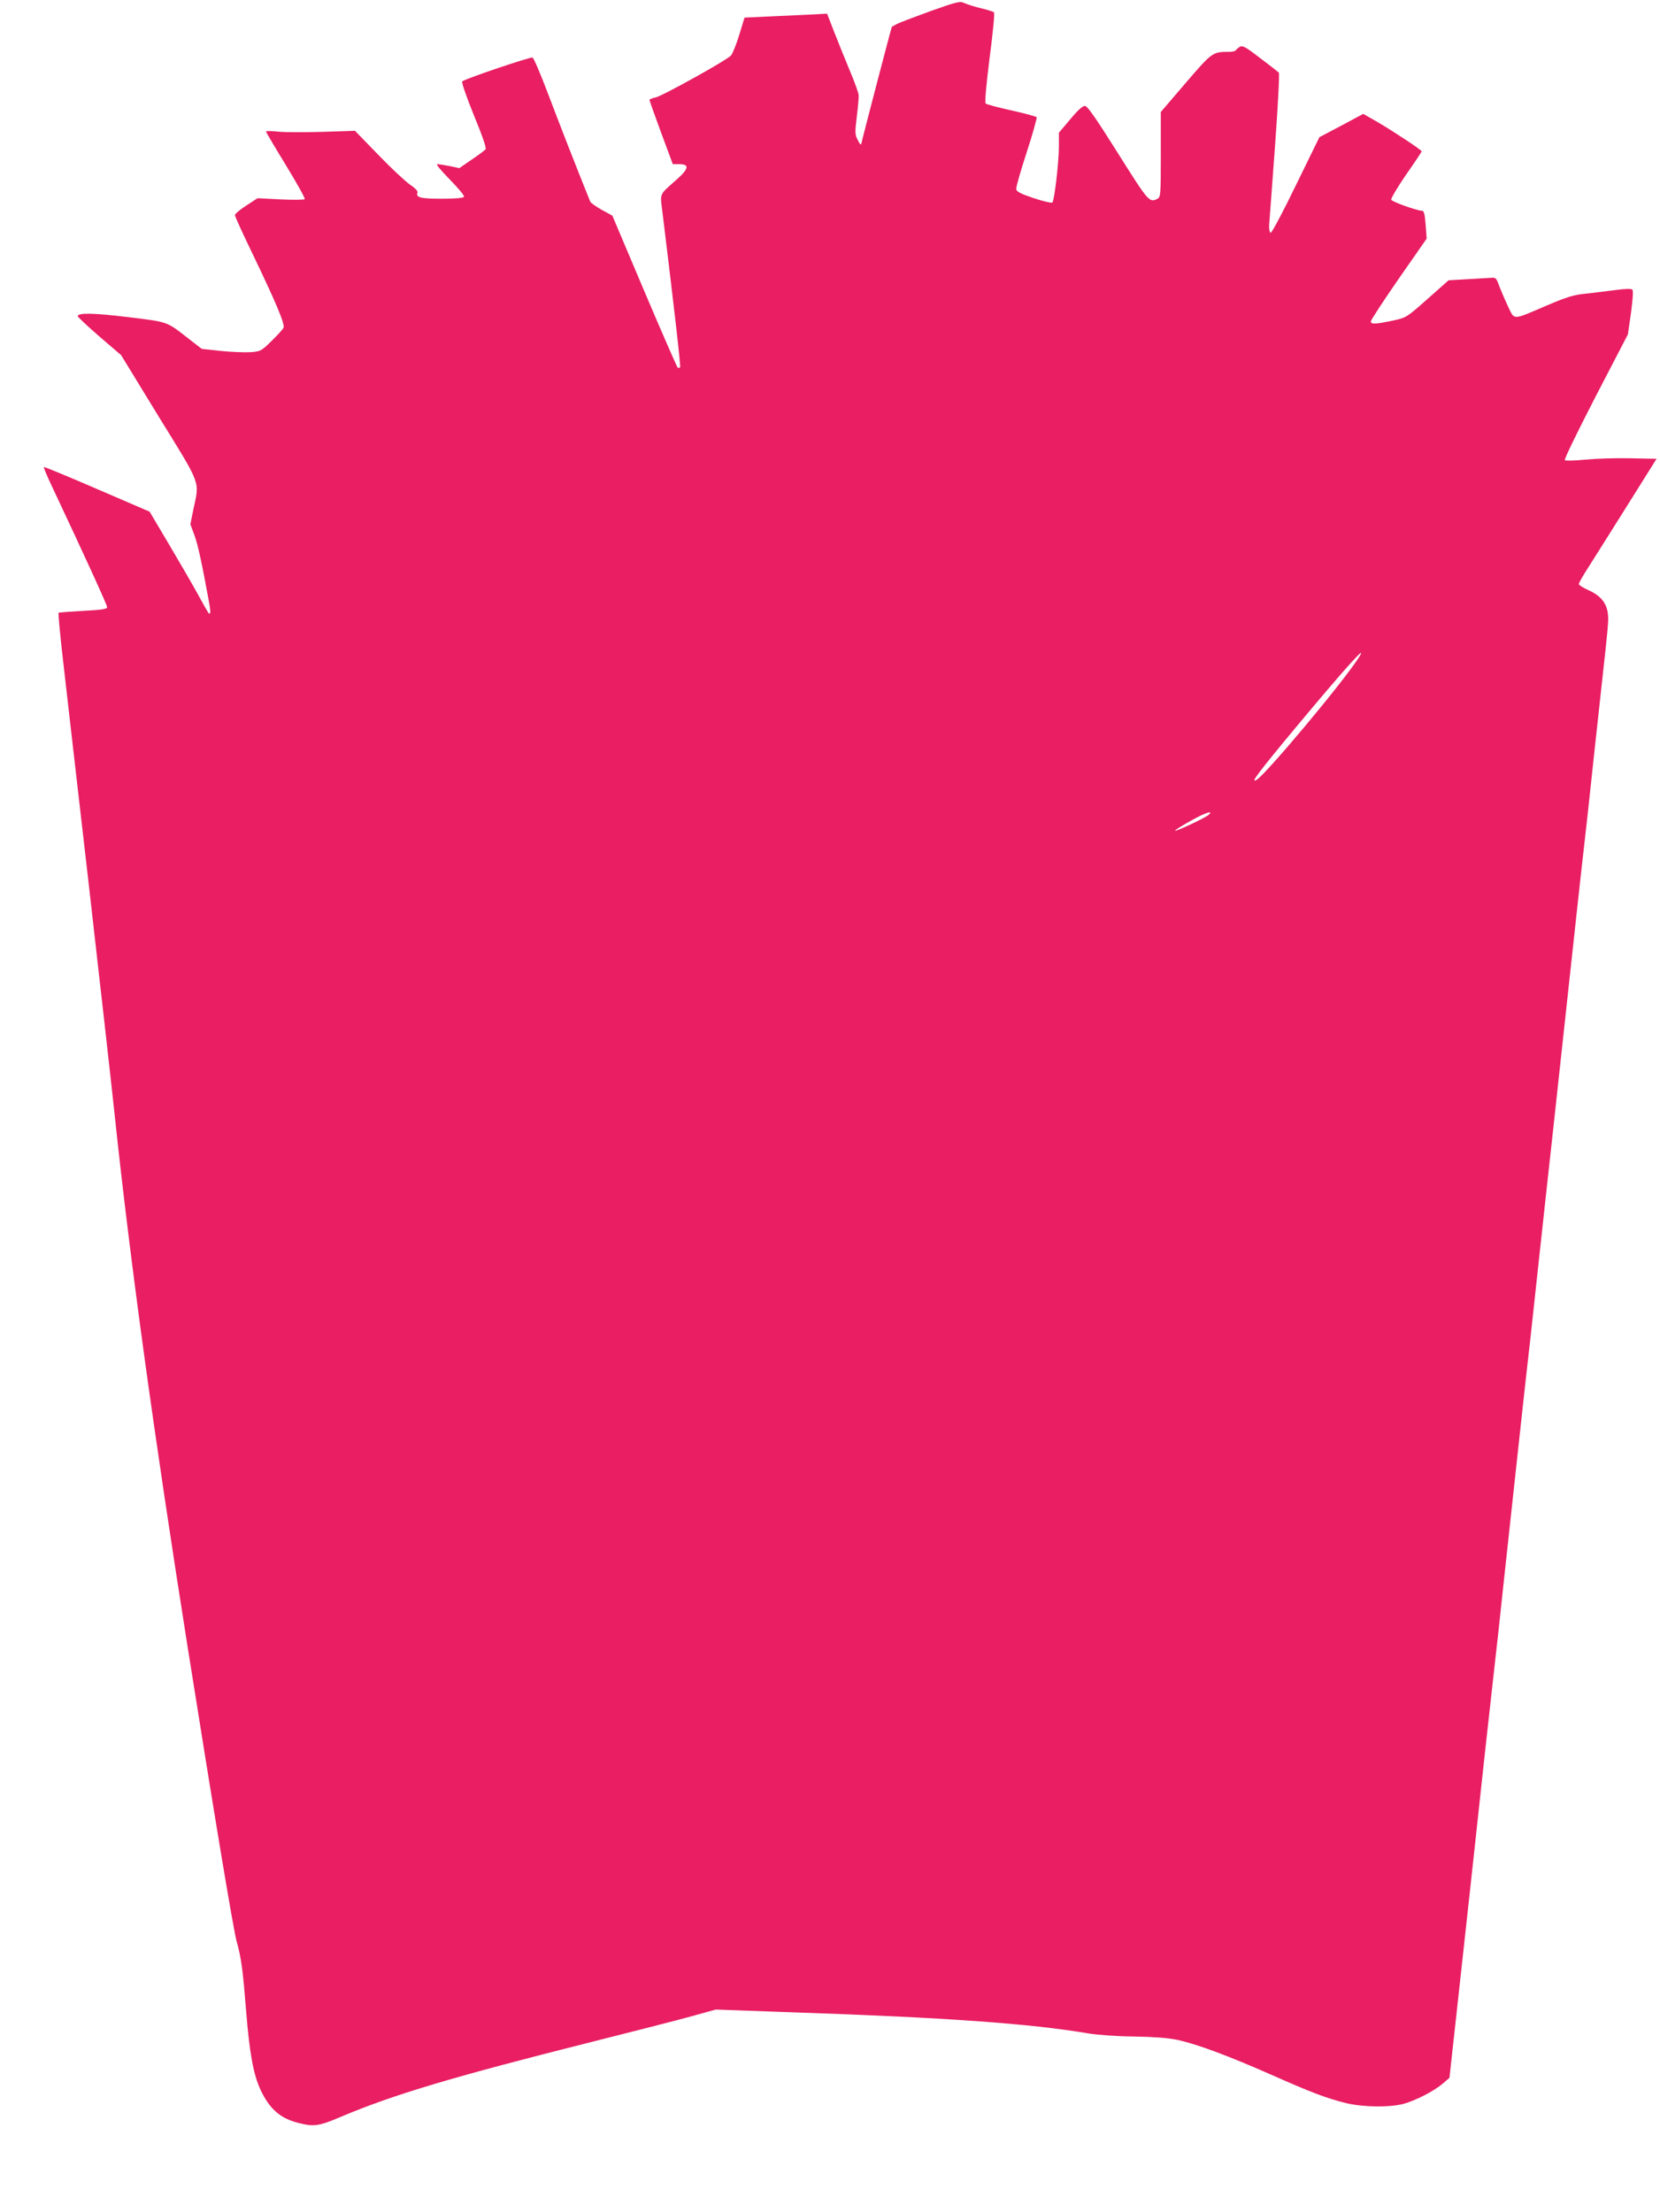
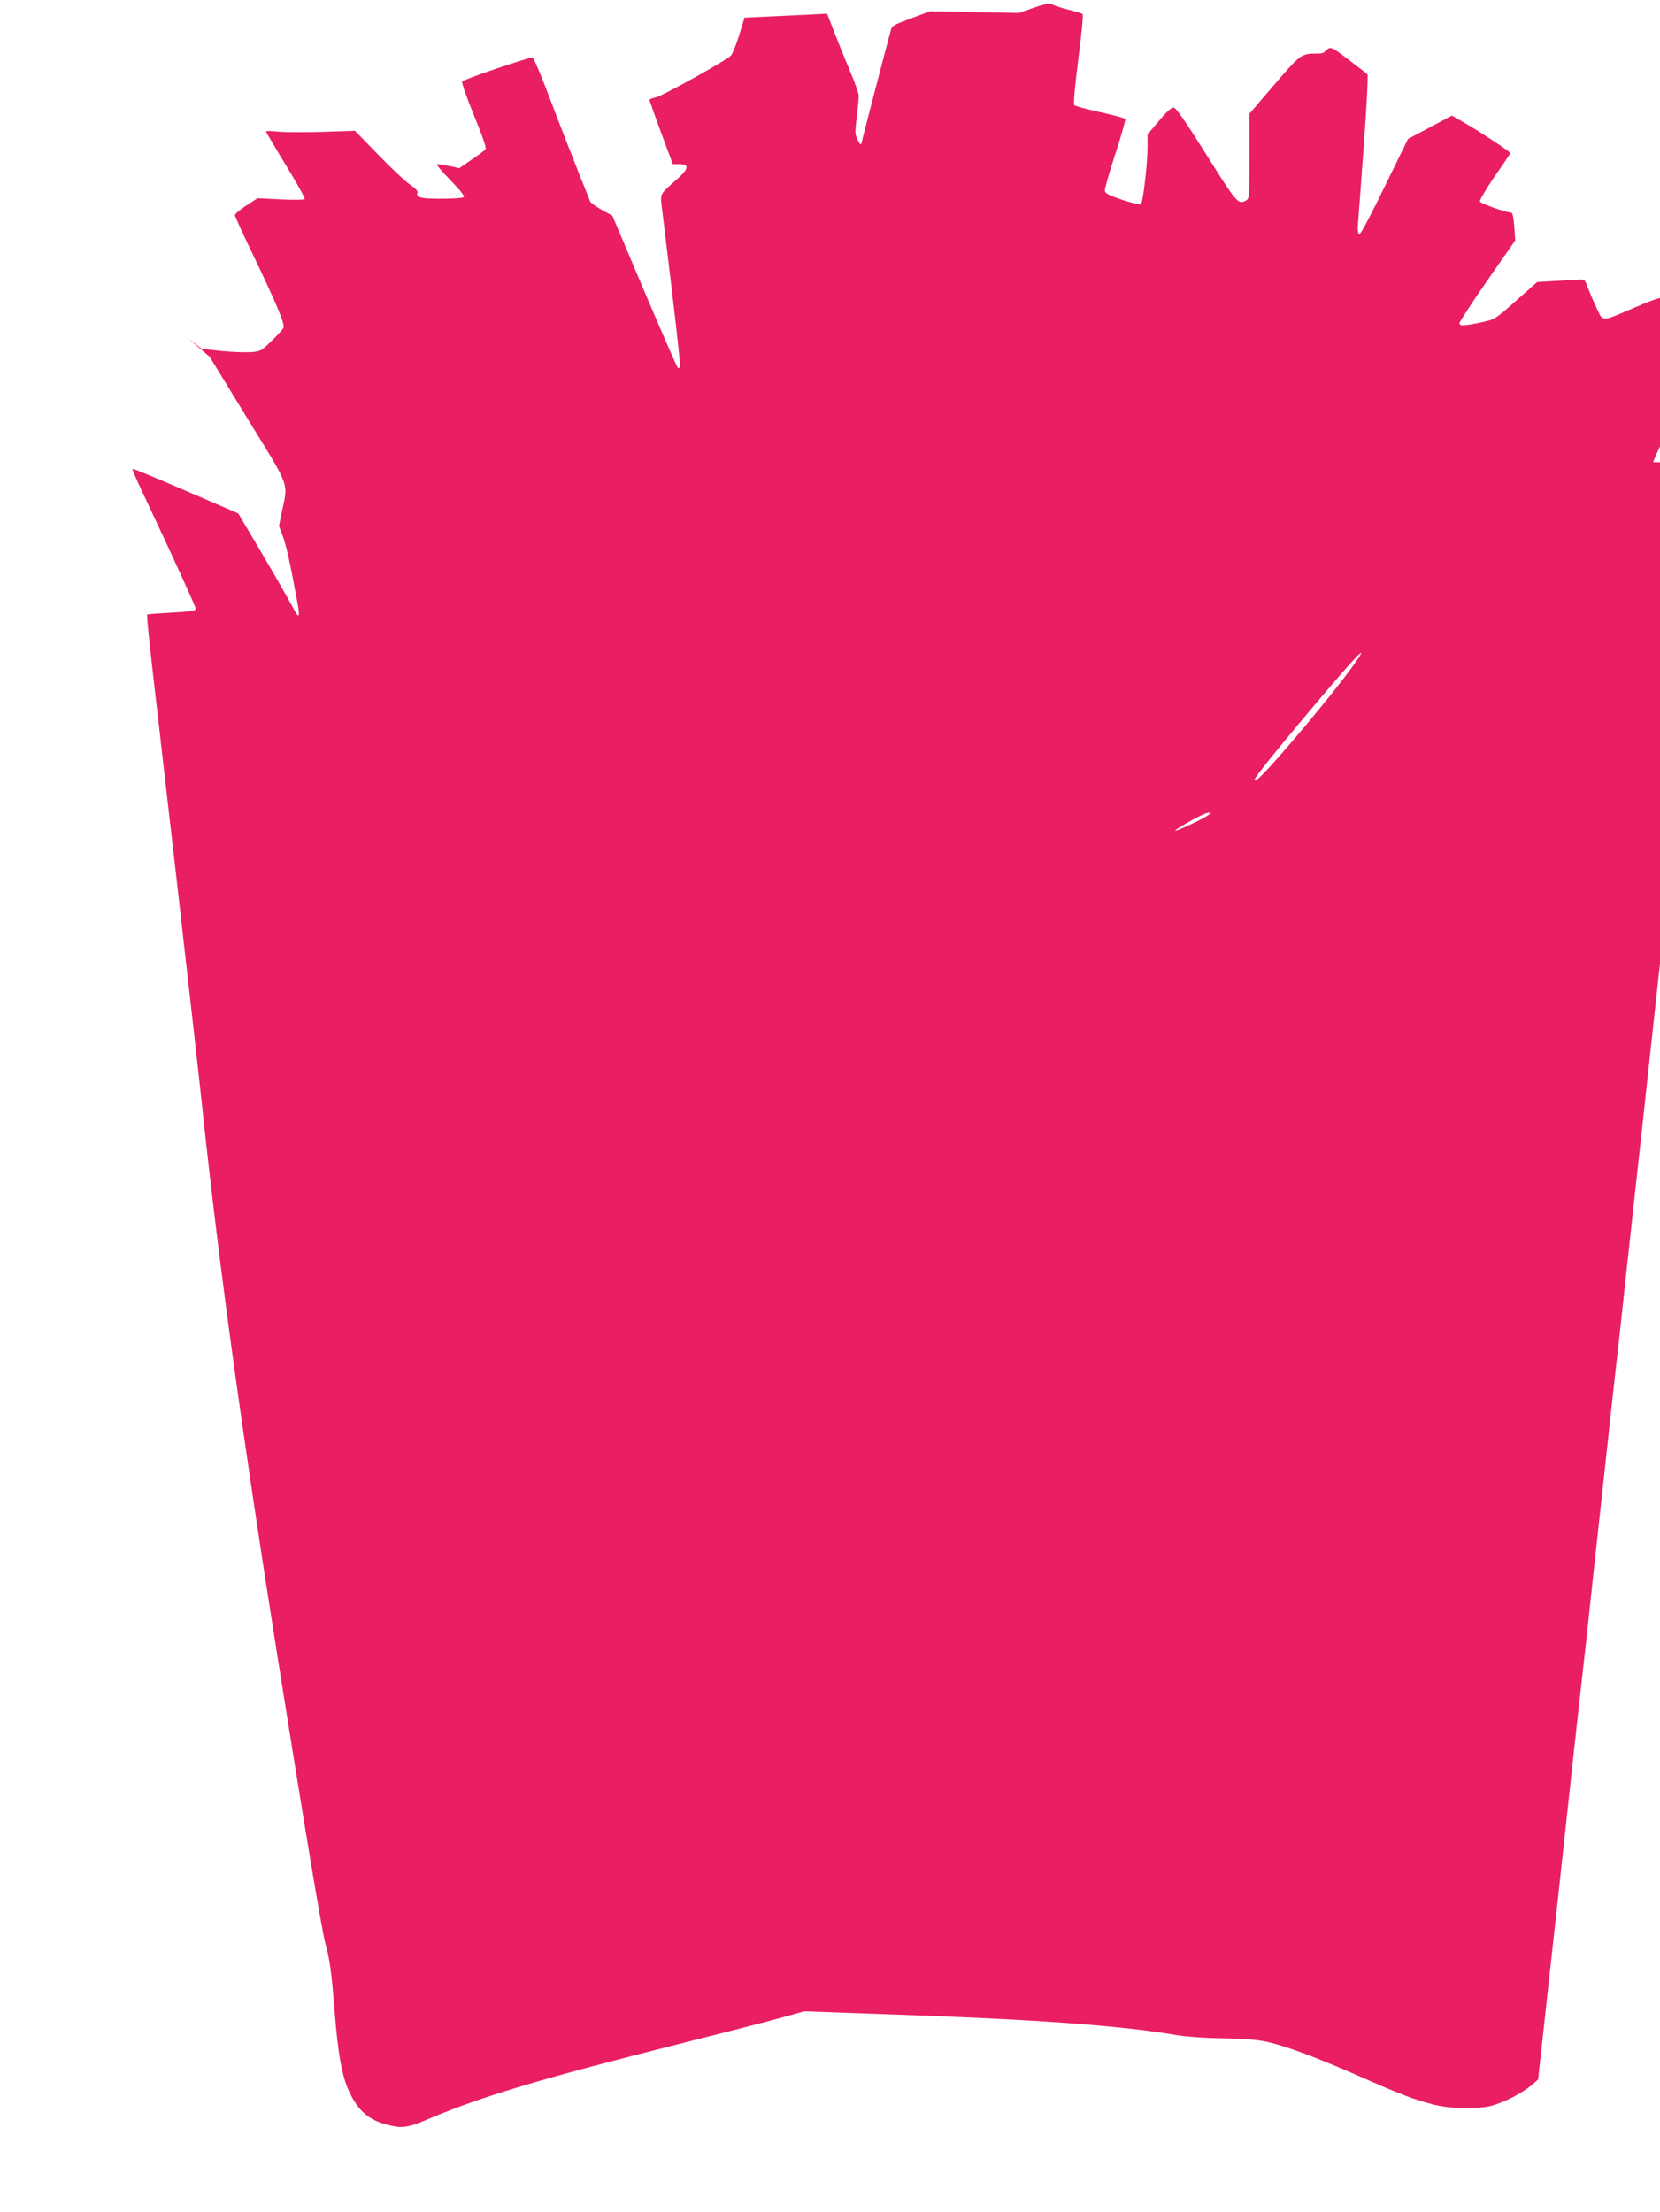
<svg xmlns="http://www.w3.org/2000/svg" version="1.0" width="961pt" height="1280pt" viewBox="0 0 961 1280" preserveAspectRatio="xMidYMid meet">
  <g transform="translate(0,1280) scale(0.1,-0.1)" fill="#e91e63" stroke="none">
-     <path d="M5385 12735 c-93 -34 -181 -67 -195 -75 -14 -8 -26 -15 -27 -15 -2 -1 -167 -632 -175 -670 -3 -17 -7 -15 -22 14 -17 32 -17 43 -6 135 7 56 12 112 11 124 0 13 -23 76 -50 140 -27 65 -68 166 -91 225 l-42 108 -111 -6 c-62 -3 -169 -8 -240 -11 l-127 -6 -31 -102 c-17 -55 -39 -109 -48 -118 -28 -29 -399 -235 -436 -242 -19 -4 -35 -10 -35 -14 0 -4 30 -89 67 -189 l68 -183 36 0 c60 0 58 -24 -8 -84 -112 -100 -102 -77 -87 -202 68 -556 106 -886 101 -890 -3 -3 -9 -4 -14 -1 -4 3 -91 202 -193 442 l-185 437 -62 34 c-33 19 -63 40 -66 47 -84 208 -181 457 -243 621 -43 114 -84 210 -91 213 -12 5 -391 -123 -407 -138 -5 -5 23 -87 67 -195 51 -124 74 -191 68 -198 -6 -7 -42 -34 -81 -60 l-71 -49 -56 12 c-31 6 -63 11 -72 11 -9 0 24 -39 73 -89 50 -51 86 -94 82 -100 -5 -7 -51 -11 -130 -11 -122 0 -150 7 -139 36 3 8 -14 26 -44 46 -26 18 -109 95 -183 172 l-135 139 -185 -6 c-102 -3 -218 -3 -258 1 -39 4 -72 5 -72 1 0 -4 52 -92 115 -195 63 -103 112 -191 109 -196 -3 -5 -64 -5 -139 -2 l-134 7 -66 -43 c-36 -23 -65 -48 -65 -55 0 -7 41 -97 91 -201 146 -303 201 -432 190 -452 -5 -9 -37 -44 -70 -76 -58 -57 -63 -60 -121 -64 -33 -2 -110 1 -171 7 l-111 12 -80 62 c-126 98 -112 93 -347 122 -200 24 -291 26 -291 5 0 -4 56 -57 125 -117 l126 -108 219 -358 c248 -402 235 -368 200 -532 l-18 -89 23 -62 c20 -54 42 -153 85 -388 6 -32 9 -61 6 -64 -7 -7 -2 -15 -70 108 -32 58 -108 189 -169 292 l-111 187 -304 131 c-167 72 -306 130 -308 127 -3 -2 21 -58 52 -123 186 -395 314 -675 314 -687 0 -12 -28 -16 -138 -22 -75 -4 -140 -9 -143 -11 -3 -1 9 -130 27 -286 18 -156 84 -735 148 -1288 63 -553 131 -1153 150 -1335 90 -850 227 -1845 422 -3075 149 -940 266 -1644 284 -1705 27 -96 36 -166 55 -405 19 -238 42 -366 83 -453 52 -111 113 -165 219 -192 89 -23 119 -19 243 34 307 130 653 233 1460 436 234 59 490 124 569 146 l144 40 446 -16 c892 -30 1383 -66 1711 -122 56 -9 165 -17 265 -18 114 -2 196 -8 249 -19 116 -25 292 -91 536 -198 243 -108 331 -141 445 -169 98 -23 247 -25 329 -4 70 19 176 73 229 118 l38 33 34 309 c19 171 57 519 85 775 28 256 68 629 90 830 22 201 45 403 50 450 6 47 33 294 60 550 81 745 129 1189 140 1280 6 47 32 294 60 550 28 256 55 503 60 550 5 47 33 294 60 550 81 745 129 1189 140 1280 6 47 33 294 60 550 28 256 57 524 65 595 8 72 15 149 15 172 0 83 -34 132 -117 169 -29 13 -53 28 -53 34 0 6 18 38 40 73 22 34 123 195 225 357 l185 295 -152 3 c-84 2 -202 -2 -262 -8 -60 -6 -113 -7 -117 -3 -5 5 76 170 178 368 l187 360 18 125 c10 76 14 128 8 134 -6 6 -45 5 -102 -3 -51 -7 -129 -16 -173 -21 -65 -6 -108 -20 -223 -69 -201 -86 -183 -85 -222 -4 -18 37 -40 91 -51 118 -17 47 -19 50 -51 47 -18 -1 -80 -5 -137 -8 l-105 -6 -122 -108 c-119 -106 -123 -108 -195 -124 -108 -23 -134 -24 -133 -5 1 8 74 120 162 247 l161 231 -6 81 c-4 56 -10 80 -19 80 -29 0 -175 52 -180 64 -3 7 36 72 85 144 50 71 91 133 91 136 0 8 -162 115 -256 170 l-82 47 -127 -68 -127 -67 -136 -278 c-74 -153 -140 -277 -146 -275 -6 2 -10 21 -9 43 2 21 17 227 34 458 17 230 27 422 22 426 -4 4 -52 42 -107 83 -80 62 -102 75 -117 67 -10 -6 -21 -15 -24 -20 -3 -6 -21 -10 -38 -10 -98 0 -99 -1 -253 -180 l-144 -168 0 -246 c0 -232 -1 -246 -19 -256 -47 -25 -52 -18 -229 263 -124 197 -176 273 -191 274 -13 1 -41 -24 -85 -77 l-66 -78 0 -78 c0 -91 -26 -314 -38 -326 -4 -4 -53 7 -107 25 -77 26 -101 38 -102 53 -2 10 26 107 61 214 35 107 60 198 57 202 -4 4 -69 22 -146 39 -77 17 -144 35 -149 40 -6 6 3 105 23 265 19 144 30 259 25 263 -5 4 -40 15 -78 24 -38 9 -80 23 -95 30 -23 11 -42 7 -196 -48z m2480 -3742 c-94 -146 -539 -677 -591 -706 -38 -22 5 36 238 316 288 345 414 484 353 390z m-870 -910 c-26 -20 -186 -95 -192 -90 -4 5 125 79 167 96 37 15 47 12 25 -6z" />
+     <path d="M5385 12735 c-93 -34 -181 -67 -195 -75 -14 -8 -26 -15 -27 -15 -2 -1 -167 -632 -175 -670 -3 -17 -7 -15 -22 14 -17 32 -17 43 -6 135 7 56 12 112 11 124 0 13 -23 76 -50 140 -27 65 -68 166 -91 225 l-42 108 -111 -6 c-62 -3 -169 -8 -240 -11 l-127 -6 -31 -102 c-17 -55 -39 -109 -48 -118 -28 -29 -399 -235 -436 -242 -19 -4 -35 -10 -35 -14 0 -4 30 -89 67 -189 l68 -183 36 0 c60 0 58 -24 -8 -84 -112 -100 -102 -77 -87 -202 68 -556 106 -886 101 -890 -3 -3 -9 -4 -14 -1 -4 3 -91 202 -193 442 l-185 437 -62 34 c-33 19 -63 40 -66 47 -84 208 -181 457 -243 621 -43 114 -84 210 -91 213 -12 5 -391 -123 -407 -138 -5 -5 23 -87 67 -195 51 -124 74 -191 68 -198 -6 -7 -42 -34 -81 -60 l-71 -49 -56 12 c-31 6 -63 11 -72 11 -9 0 24 -39 73 -89 50 -51 86 -94 82 -100 -5 -7 -51 -11 -130 -11 -122 0 -150 7 -139 36 3 8 -14 26 -44 46 -26 18 -109 95 -183 172 l-135 139 -185 -6 c-102 -3 -218 -3 -258 1 -39 4 -72 5 -72 1 0 -4 52 -92 115 -195 63 -103 112 -191 109 -196 -3 -5 -64 -5 -139 -2 l-134 7 -66 -43 c-36 -23 -65 -48 -65 -55 0 -7 41 -97 91 -201 146 -303 201 -432 190 -452 -5 -9 -37 -44 -70 -76 -58 -57 -63 -60 -121 -64 -33 -2 -110 1 -171 7 l-111 12 -80 62 l126 -108 219 -358 c248 -402 235 -368 200 -532 l-18 -89 23 -62 c20 -54 42 -153 85 -388 6 -32 9 -61 6 -64 -7 -7 -2 -15 -70 108 -32 58 -108 189 -169 292 l-111 187 -304 131 c-167 72 -306 130 -308 127 -3 -2 21 -58 52 -123 186 -395 314 -675 314 -687 0 -12 -28 -16 -138 -22 -75 -4 -140 -9 -143 -11 -3 -1 9 -130 27 -286 18 -156 84 -735 148 -1288 63 -553 131 -1153 150 -1335 90 -850 227 -1845 422 -3075 149 -940 266 -1644 284 -1705 27 -96 36 -166 55 -405 19 -238 42 -366 83 -453 52 -111 113 -165 219 -192 89 -23 119 -19 243 34 307 130 653 233 1460 436 234 59 490 124 569 146 l144 40 446 -16 c892 -30 1383 -66 1711 -122 56 -9 165 -17 265 -18 114 -2 196 -8 249 -19 116 -25 292 -91 536 -198 243 -108 331 -141 445 -169 98 -23 247 -25 329 -4 70 19 176 73 229 118 l38 33 34 309 c19 171 57 519 85 775 28 256 68 629 90 830 22 201 45 403 50 450 6 47 33 294 60 550 81 745 129 1189 140 1280 6 47 32 294 60 550 28 256 55 503 60 550 5 47 33 294 60 550 81 745 129 1189 140 1280 6 47 33 294 60 550 28 256 57 524 65 595 8 72 15 149 15 172 0 83 -34 132 -117 169 -29 13 -53 28 -53 34 0 6 18 38 40 73 22 34 123 195 225 357 l185 295 -152 3 c-84 2 -202 -2 -262 -8 -60 -6 -113 -7 -117 -3 -5 5 76 170 178 368 l187 360 18 125 c10 76 14 128 8 134 -6 6 -45 5 -102 -3 -51 -7 -129 -16 -173 -21 -65 -6 -108 -20 -223 -69 -201 -86 -183 -85 -222 -4 -18 37 -40 91 -51 118 -17 47 -19 50 -51 47 -18 -1 -80 -5 -137 -8 l-105 -6 -122 -108 c-119 -106 -123 -108 -195 -124 -108 -23 -134 -24 -133 -5 1 8 74 120 162 247 l161 231 -6 81 c-4 56 -10 80 -19 80 -29 0 -175 52 -180 64 -3 7 36 72 85 144 50 71 91 133 91 136 0 8 -162 115 -256 170 l-82 47 -127 -68 -127 -67 -136 -278 c-74 -153 -140 -277 -146 -275 -6 2 -10 21 -9 43 2 21 17 227 34 458 17 230 27 422 22 426 -4 4 -52 42 -107 83 -80 62 -102 75 -117 67 -10 -6 -21 -15 -24 -20 -3 -6 -21 -10 -38 -10 -98 0 -99 -1 -253 -180 l-144 -168 0 -246 c0 -232 -1 -246 -19 -256 -47 -25 -52 -18 -229 263 -124 197 -176 273 -191 274 -13 1 -41 -24 -85 -77 l-66 -78 0 -78 c0 -91 -26 -314 -38 -326 -4 -4 -53 7 -107 25 -77 26 -101 38 -102 53 -2 10 26 107 61 214 35 107 60 198 57 202 -4 4 -69 22 -146 39 -77 17 -144 35 -149 40 -6 6 3 105 23 265 19 144 30 259 25 263 -5 4 -40 15 -78 24 -38 9 -80 23 -95 30 -23 11 -42 7 -196 -48z m2480 -3742 c-94 -146 -539 -677 -591 -706 -38 -22 5 36 238 316 288 345 414 484 353 390z m-870 -910 c-26 -20 -186 -95 -192 -90 -4 5 125 79 167 96 37 15 47 12 25 -6z" />
  </g>
</svg>